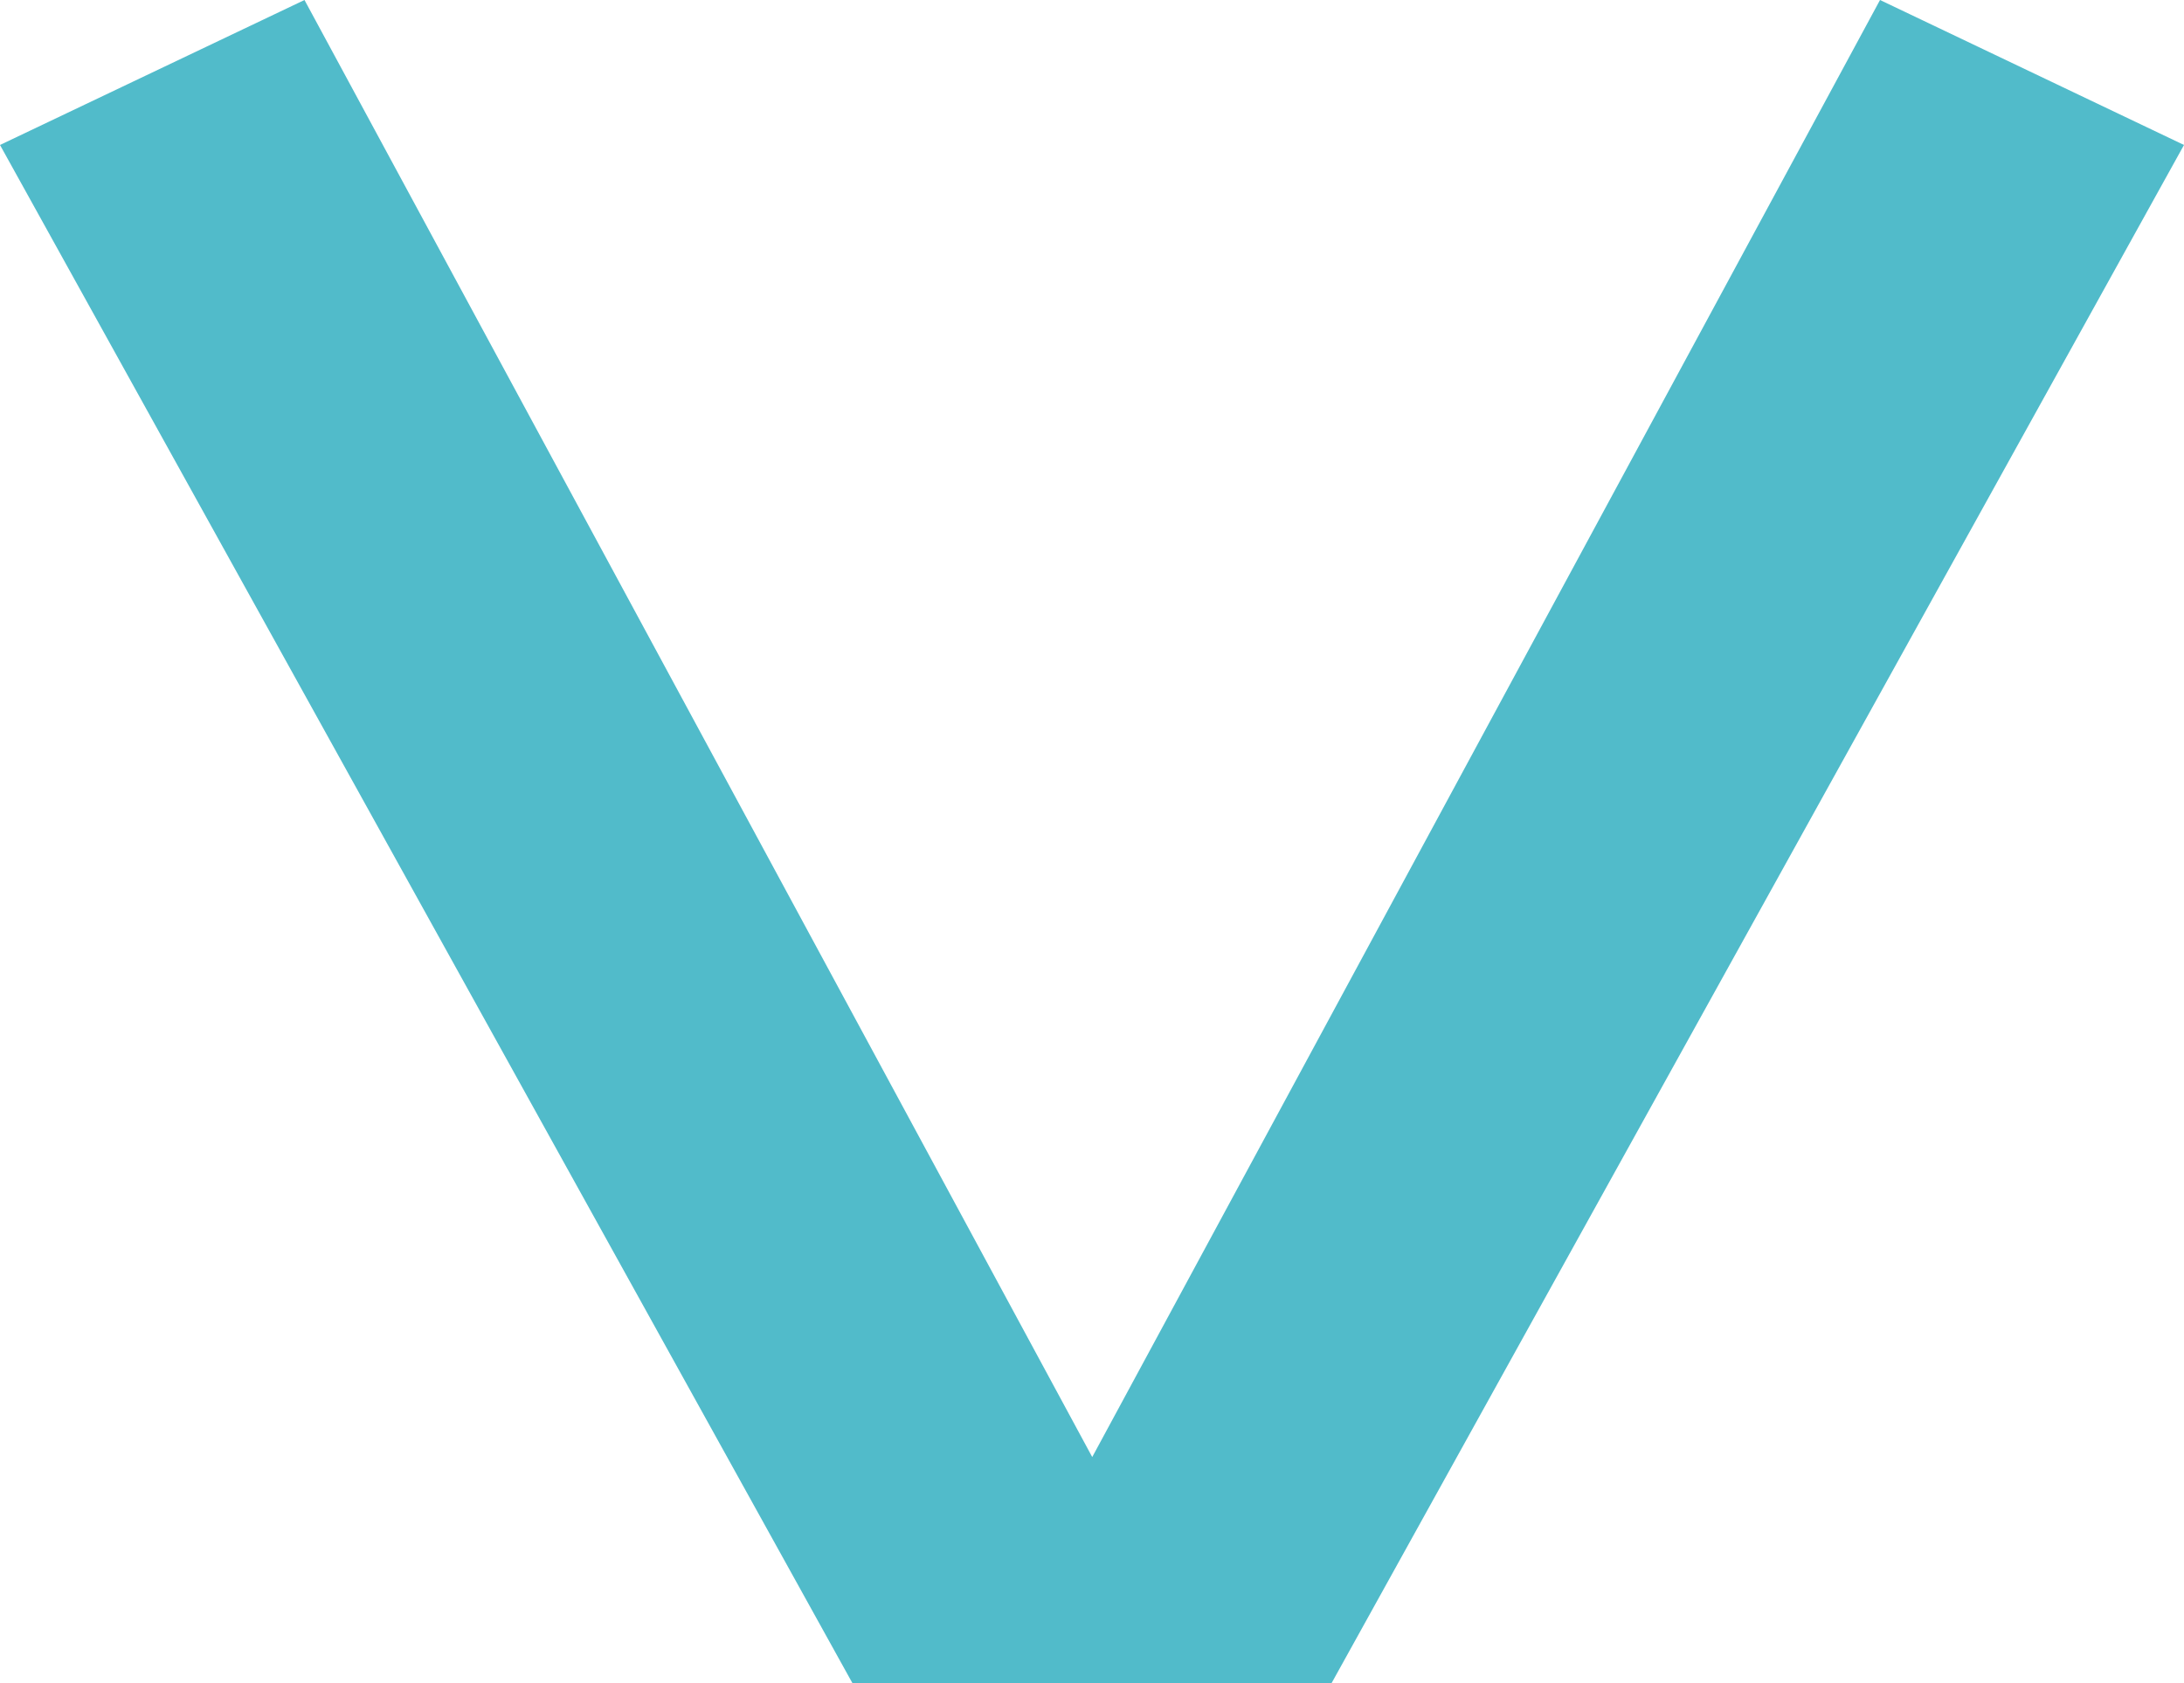
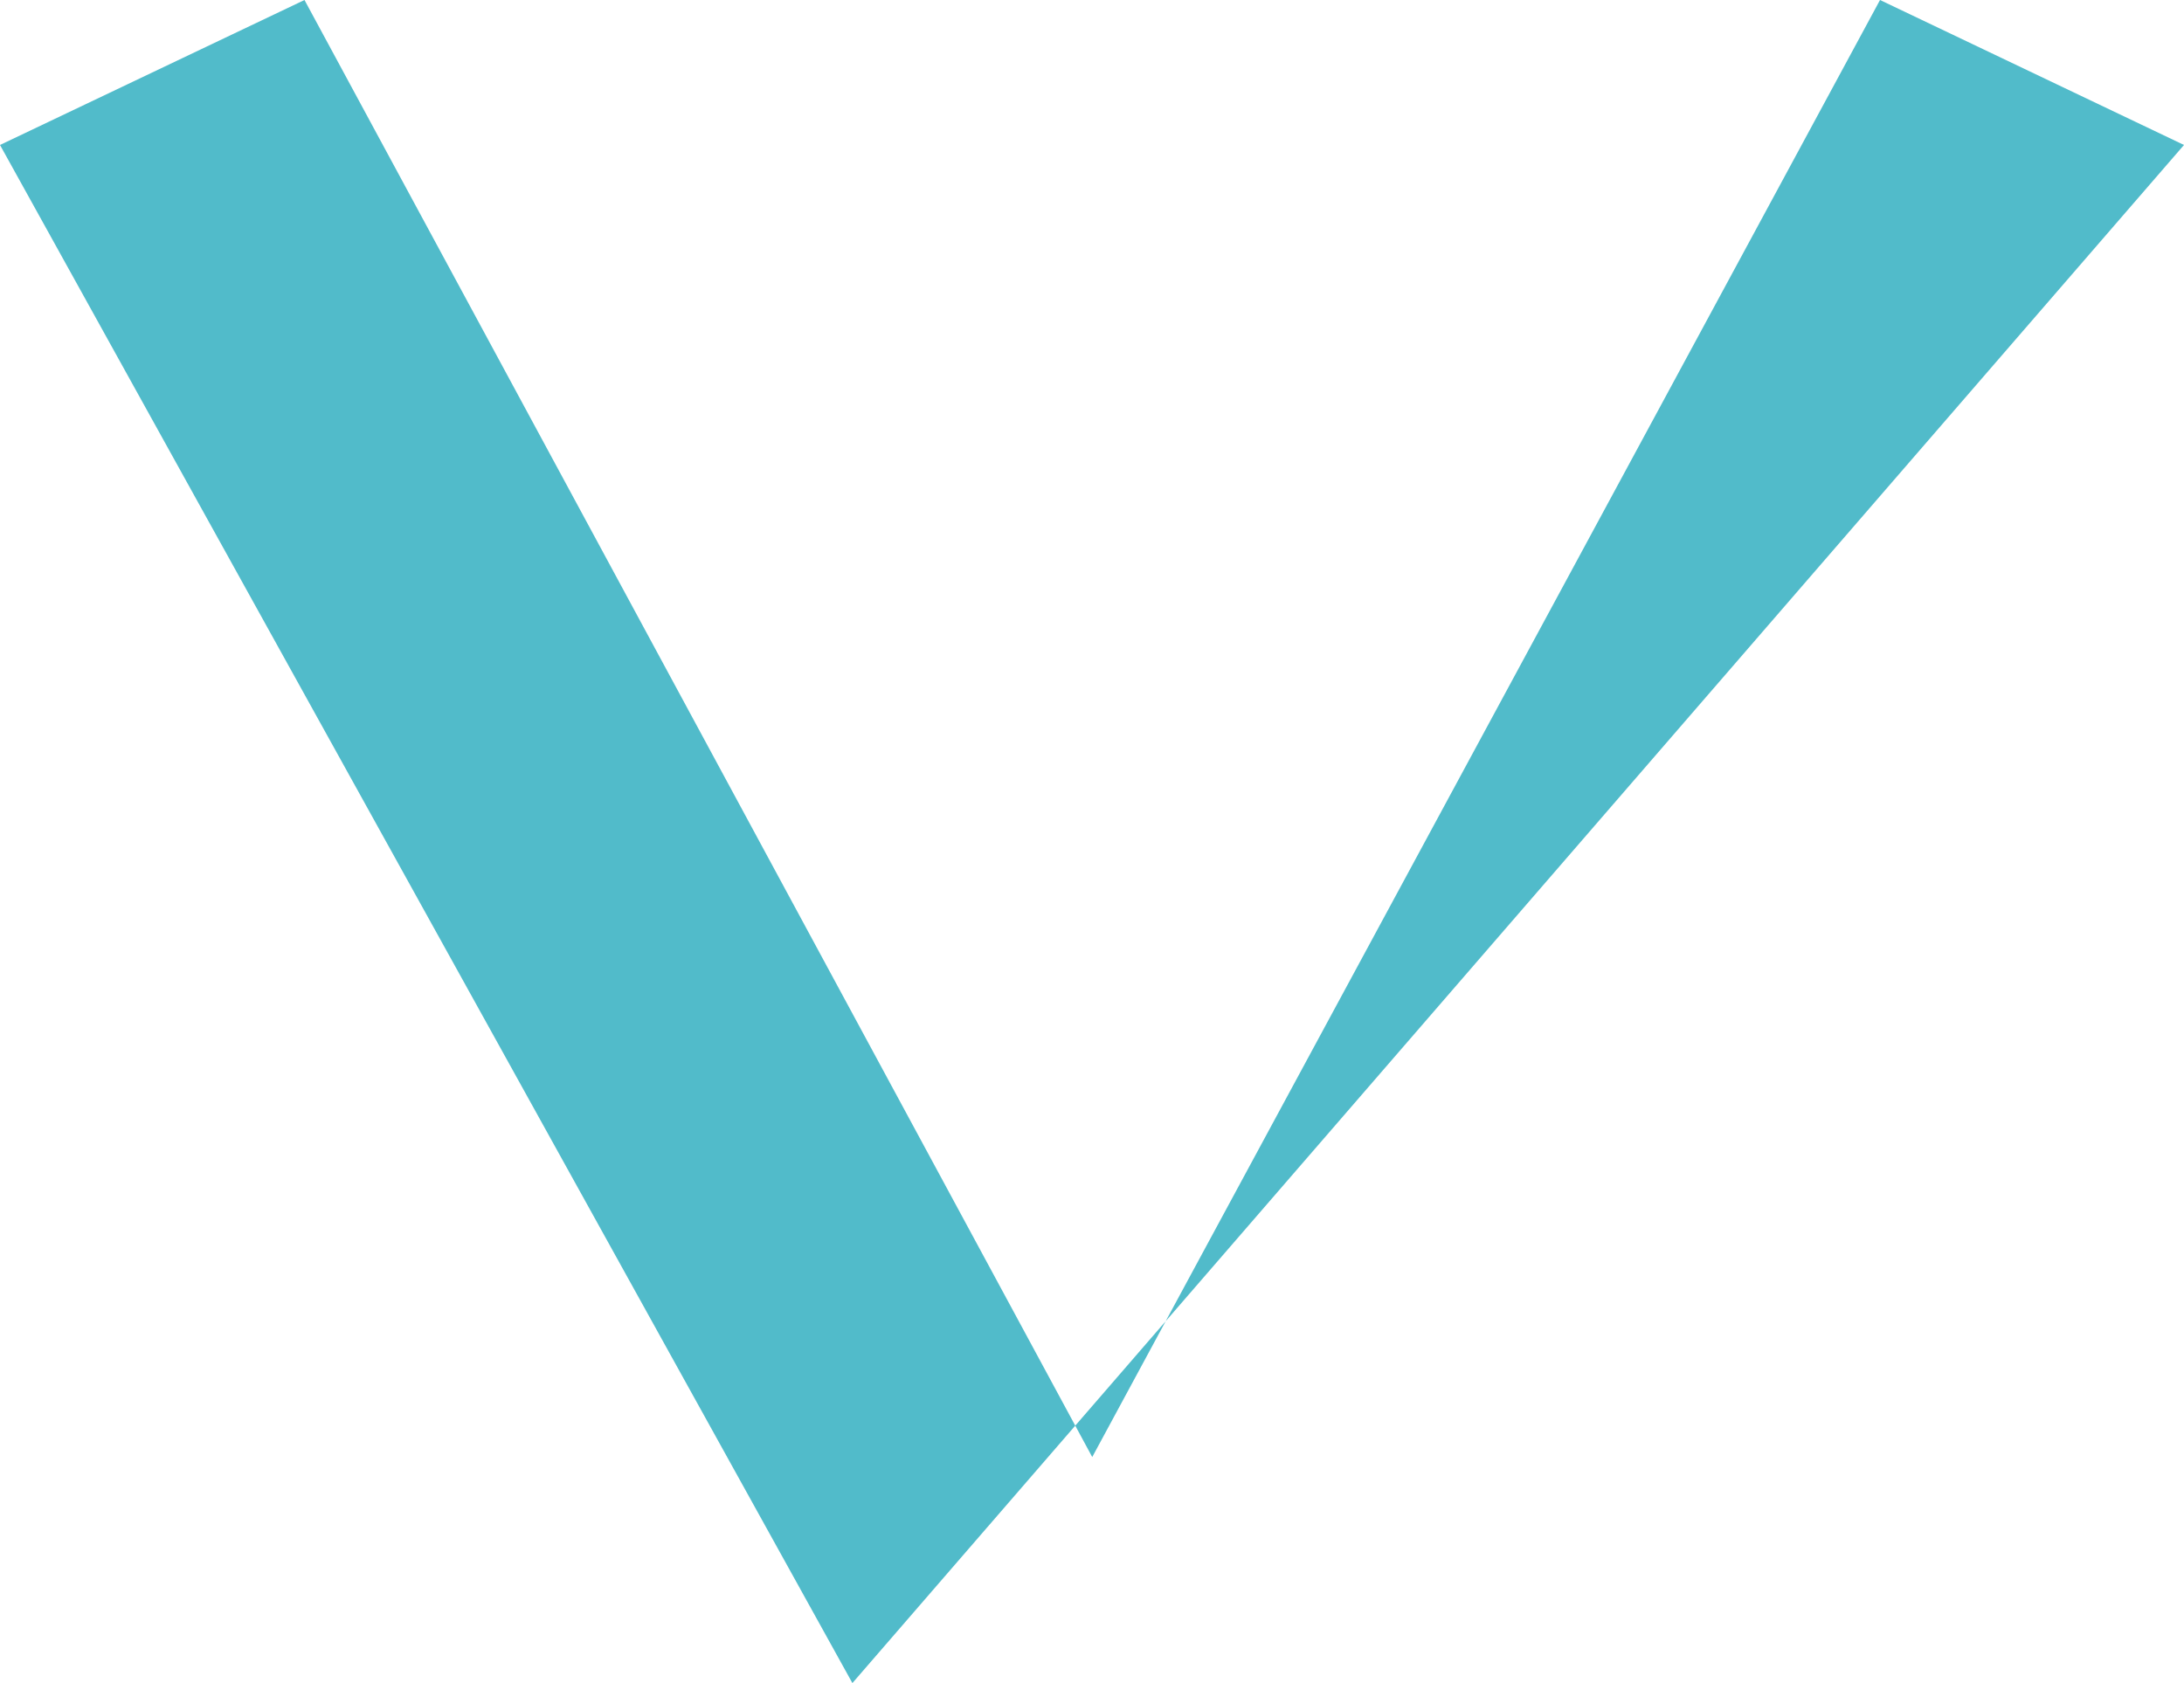
<svg xmlns="http://www.w3.org/2000/svg" width="48" height="37" viewBox="0 0 48 37" fill="none">
-   <path d="M48 3.187L41.319 3.23058e-06L24.005 32.031L6.692 2.03399e-07L-8.58694e-07 3.187L18.734 37L29.266 37L48 3.187Z" fill="#51BBCA" />
+   <path d="M48 3.187L41.319 3.23058e-06L24.005 32.031L6.692 2.03399e-07L-8.58694e-07 3.187L18.734 37L48 3.187Z" fill="#51BBCA" />
</svg>